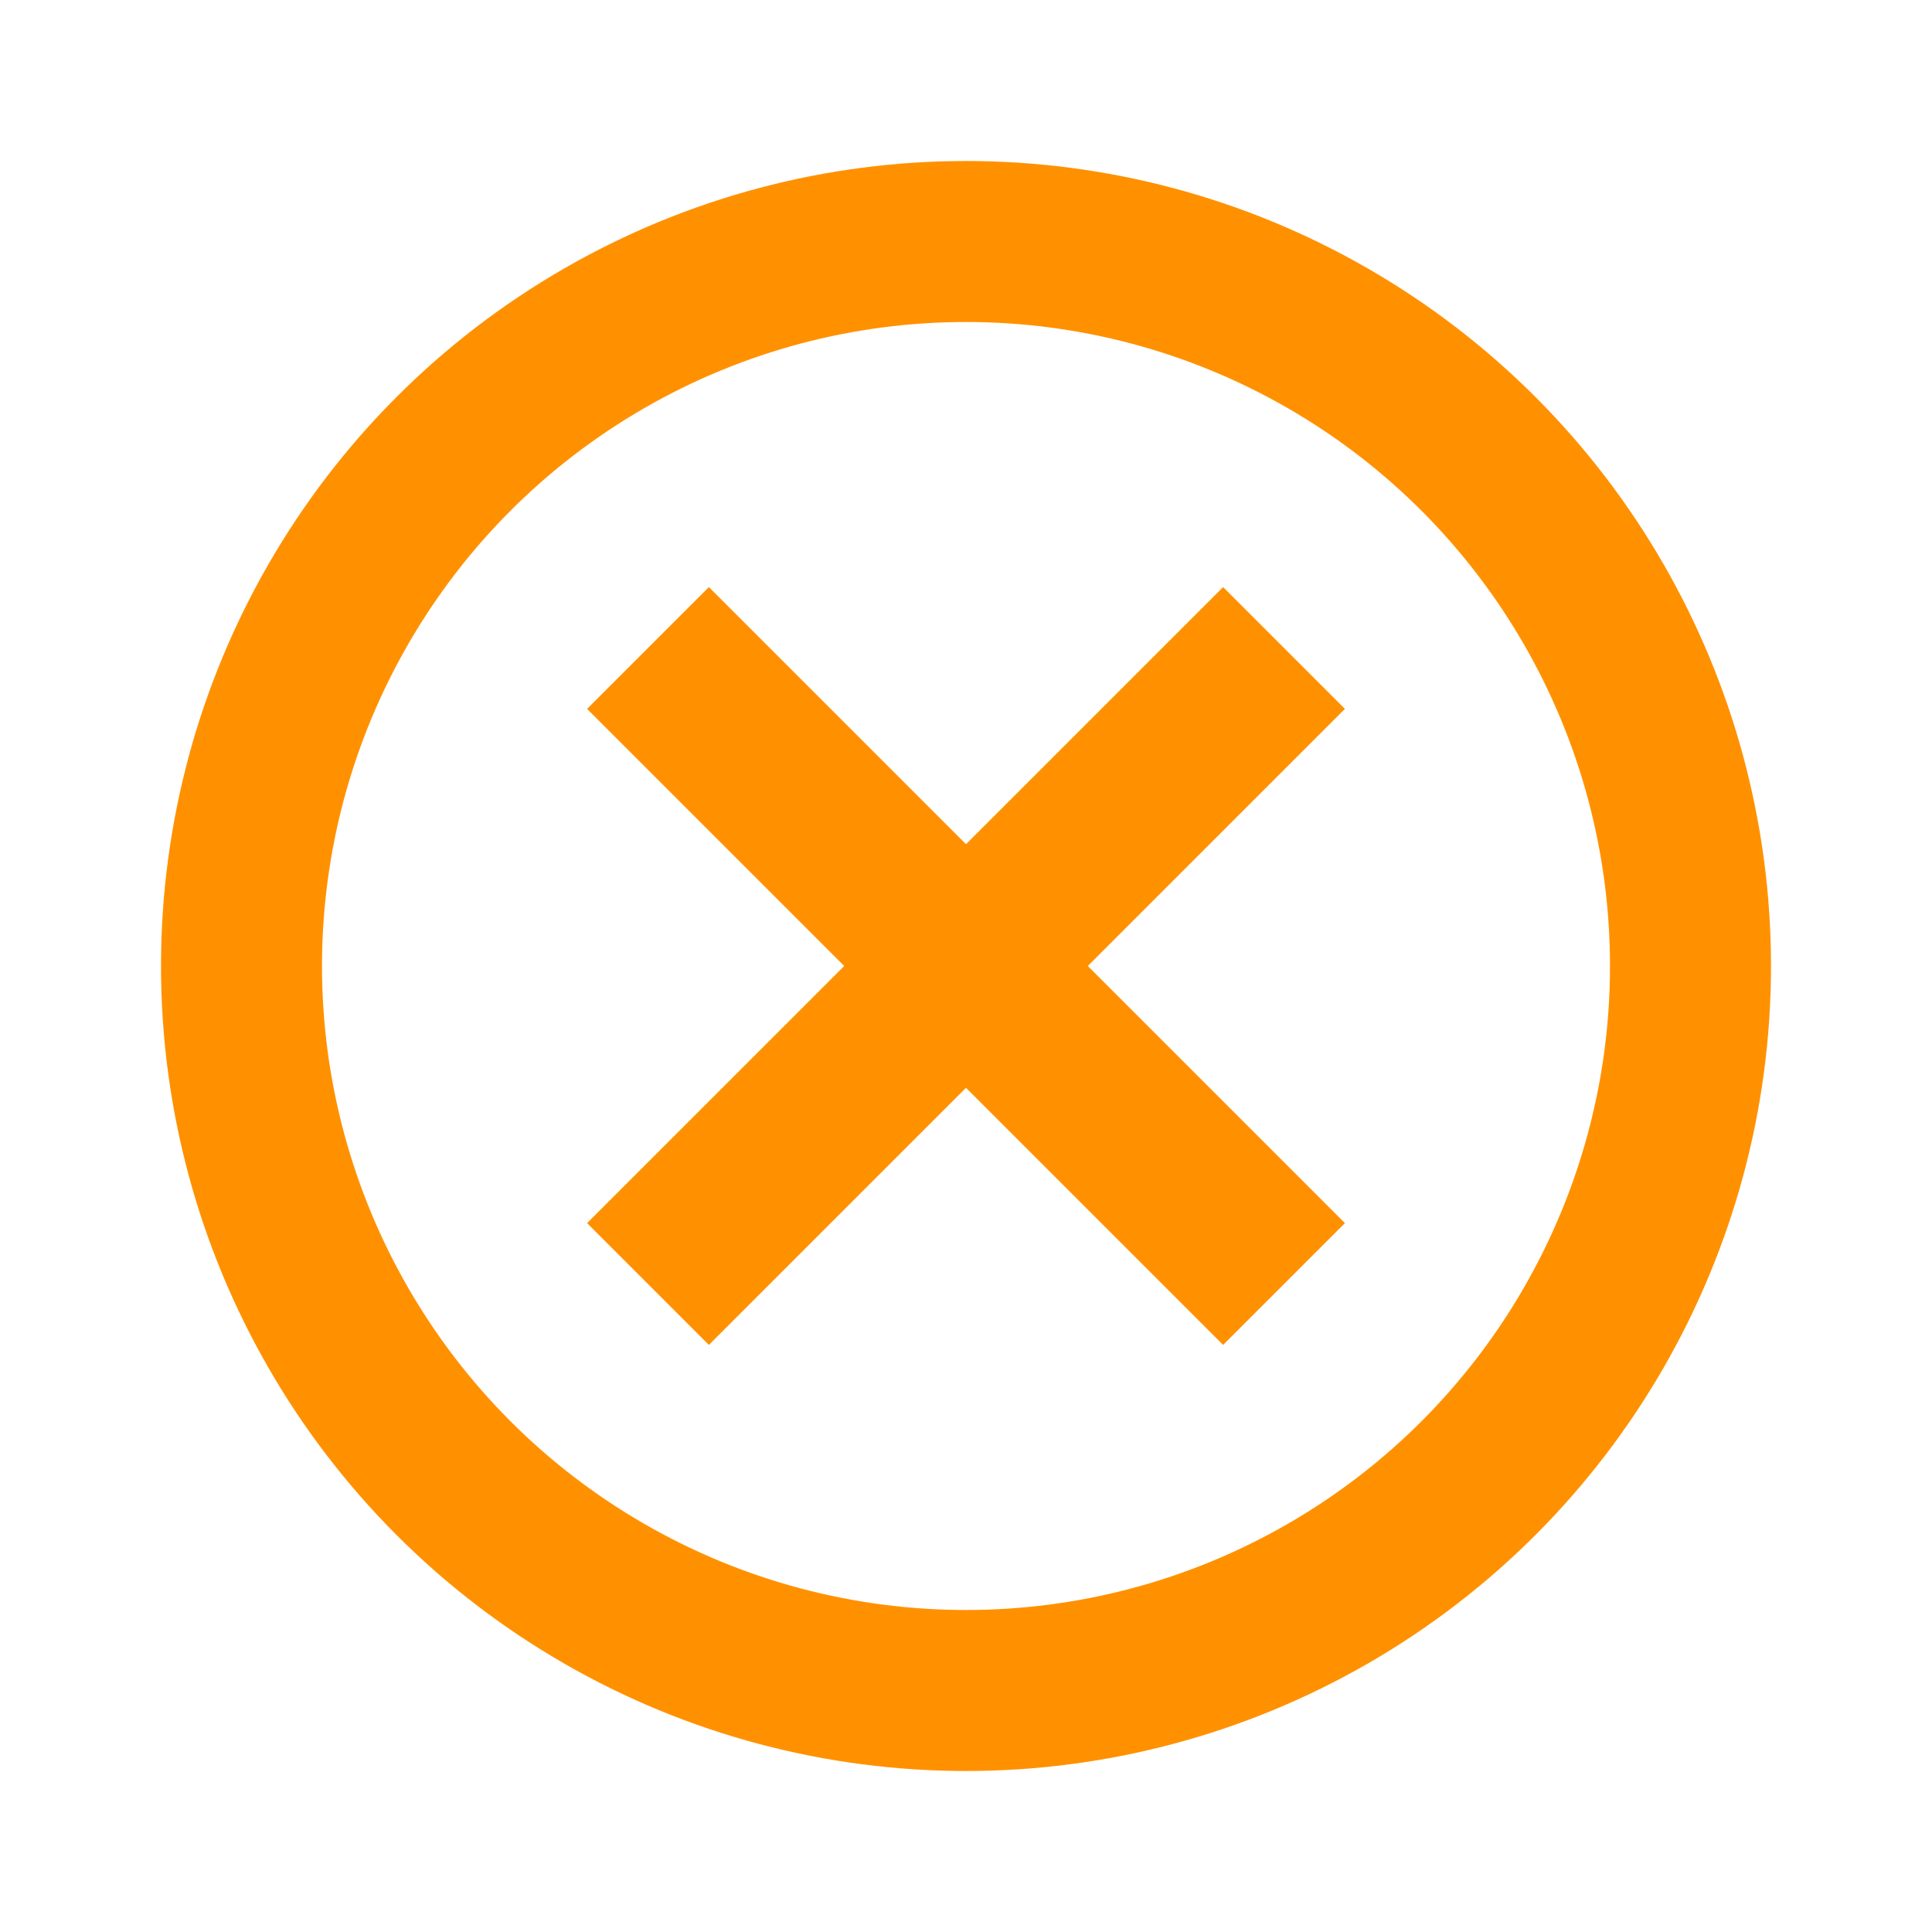
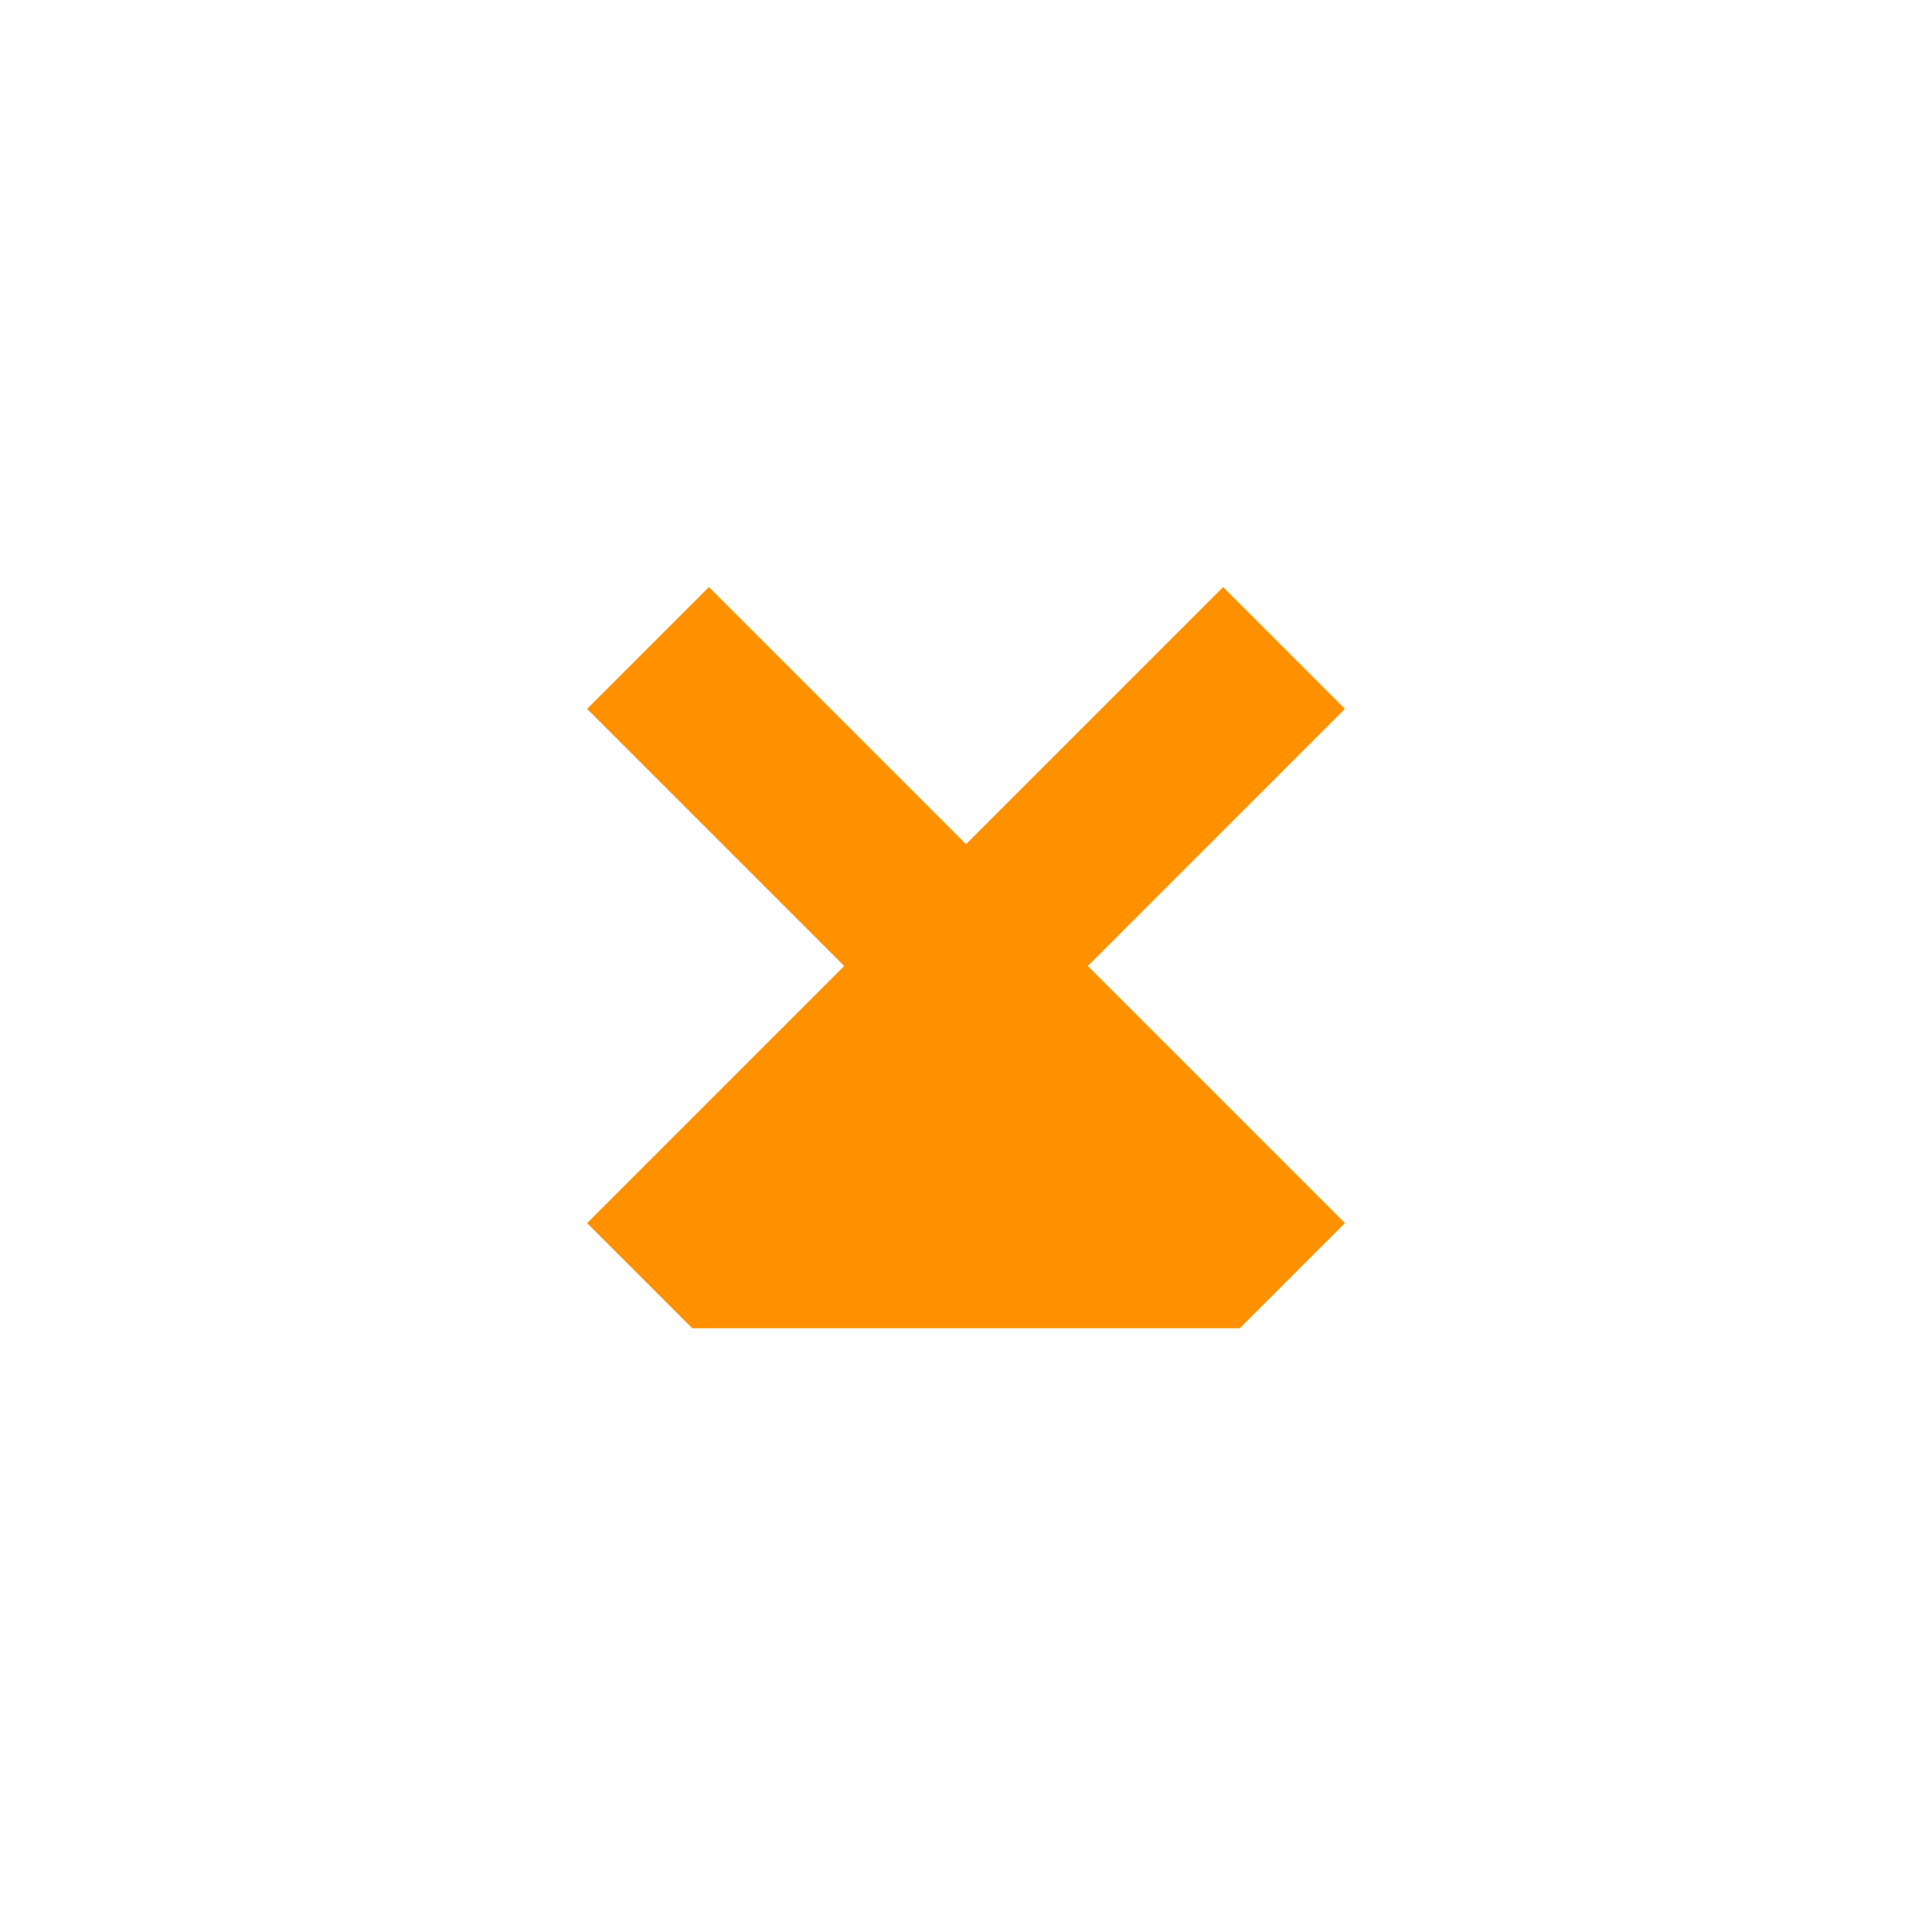
<svg xmlns="http://www.w3.org/2000/svg" width="24" height="24" viewBox="0 0 24 24" fill="none">
  <g clip-path="url(#clip0_138_38)">
-     <path d="M16 8.806L15.194 8L12 11.194L8.806 8L8 8.806L11.194 12L8 15.194L8.806 16L12 12.806L15.194 16L16 15.194L12.806 12L16 8.806Z" fill="#FF9100" stroke="#FF9100" />
-     <circle cx="12" cy="12" r="9" stroke="#FF9100" stroke-width="2" />
+     <path d="M16 8.806L15.194 8L12 11.194L8.806 8L8 8.806L11.194 12L8 15.194L8.806 16L15.194 16L16 15.194L12.806 12L16 8.806Z" fill="#FF9100" stroke="#FF9100" />
  </g>
  <defs>
    <clipPath id="clip0_138_38">
      <rect width="24" height="24" fill="white" />
    </clipPath>
  </defs>
</svg>